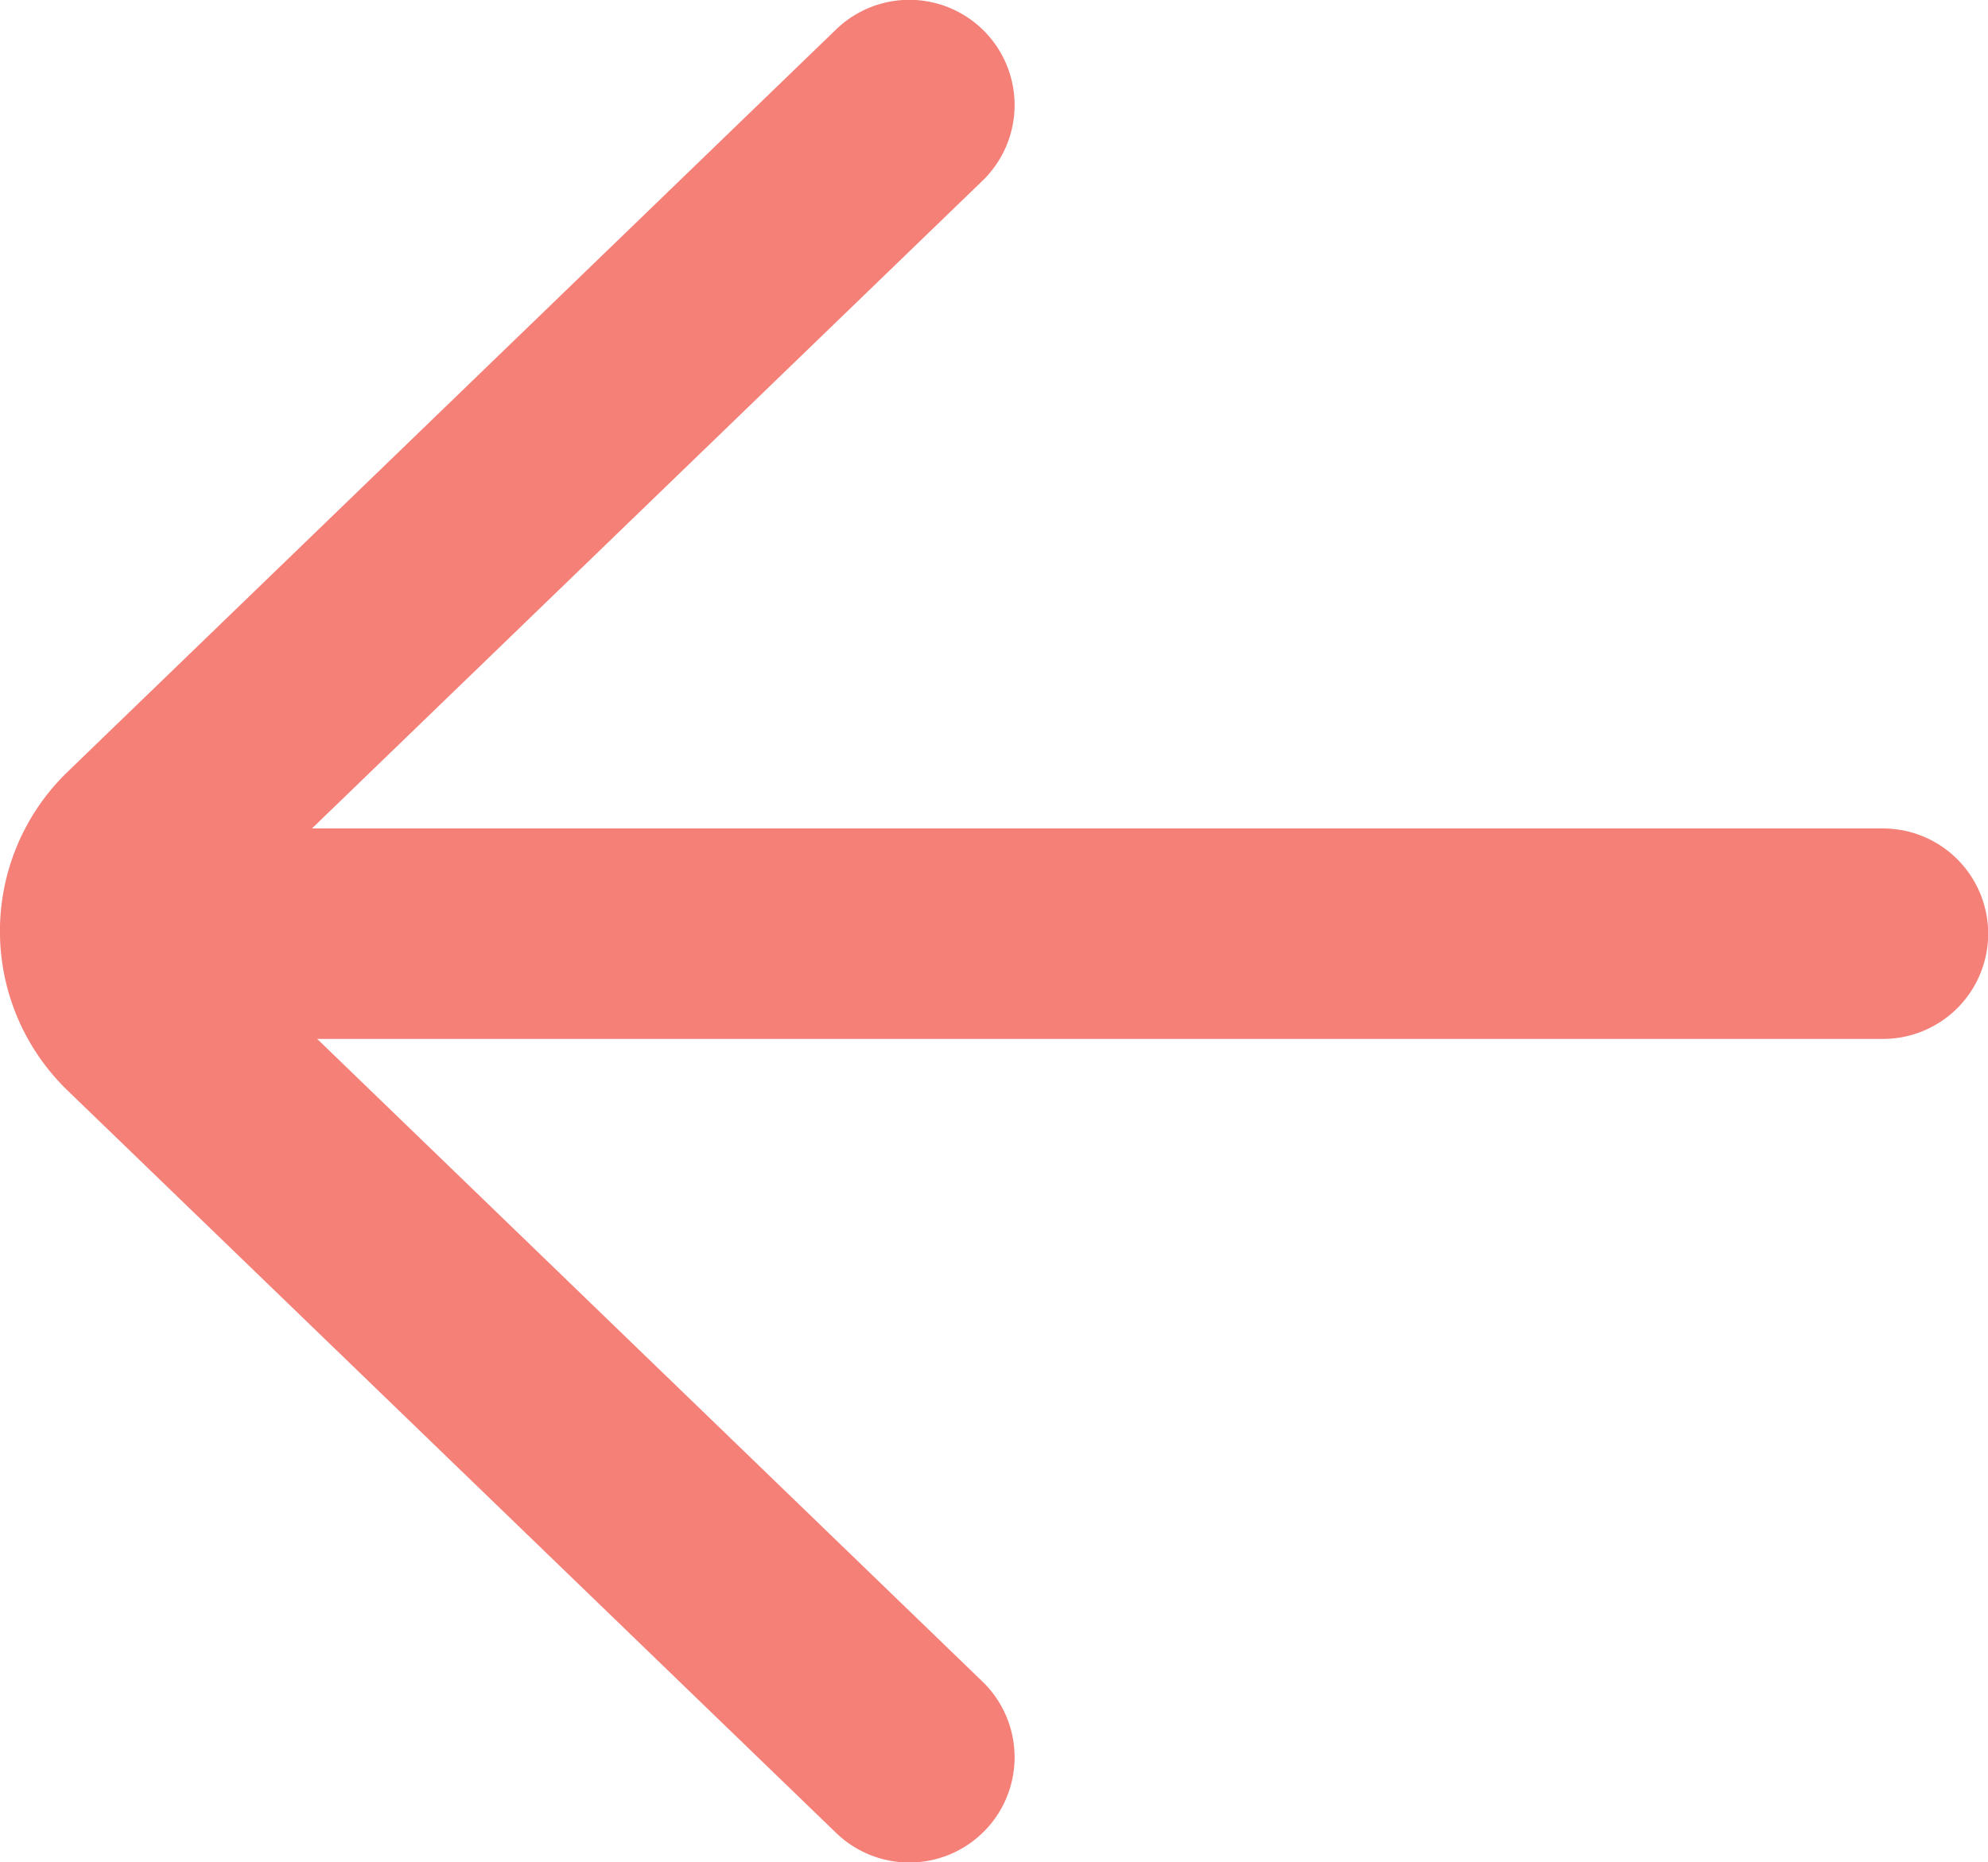
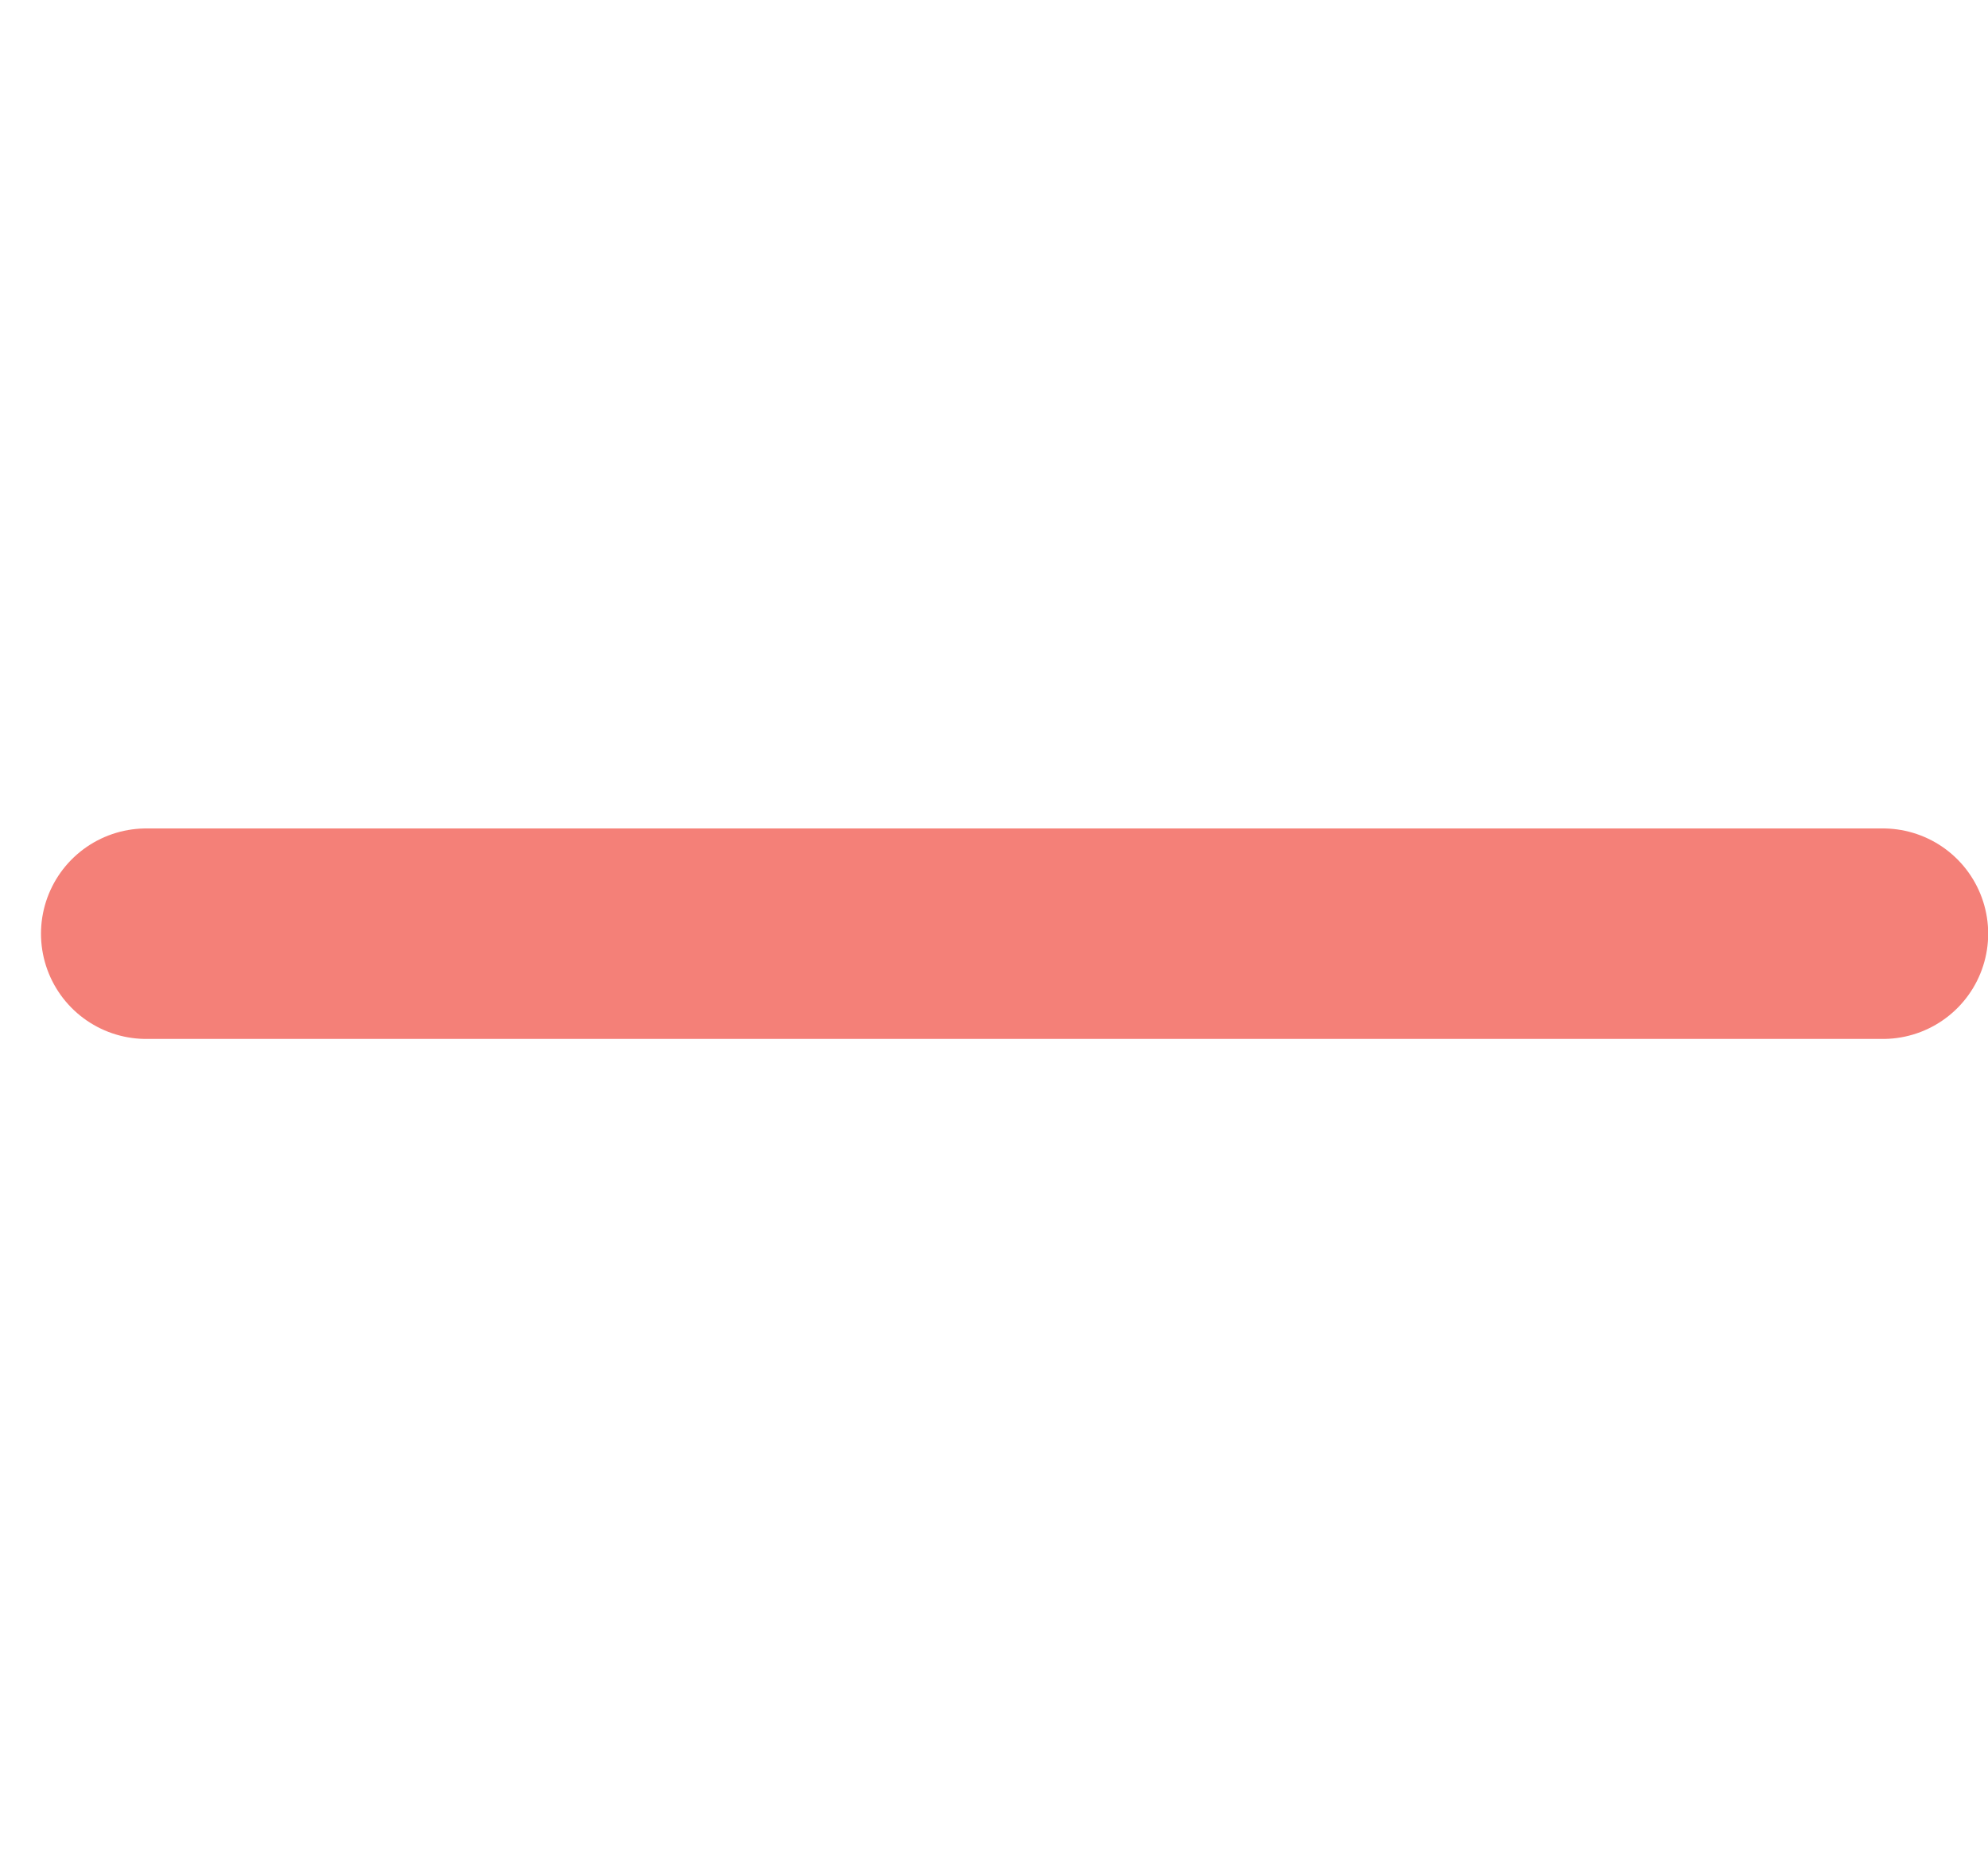
<svg xmlns="http://www.w3.org/2000/svg" viewBox="0 0 55.05 51.58">
  <defs>
    <style>.cls-1{fill:none;stroke:#f48078;stroke-linecap:round;stroke-miterlimit:10;stroke-width:5.83px;}</style>
  </defs>
  <g id="レイヤー_2" data-name="レイヤー 2">
    <g id="レイヤー_1-2" data-name="レイヤー 1">
      <line class="cls-1" x1="52.14" y1="25.86" x2="4.05" y2="25.86" />
-       <path class="cls-1" d="M25.18,2.91,3.89,23.48a3.22,3.22,0,0,0,0,4.62L25.18,48.67" />
    </g>
  </g>
</svg>